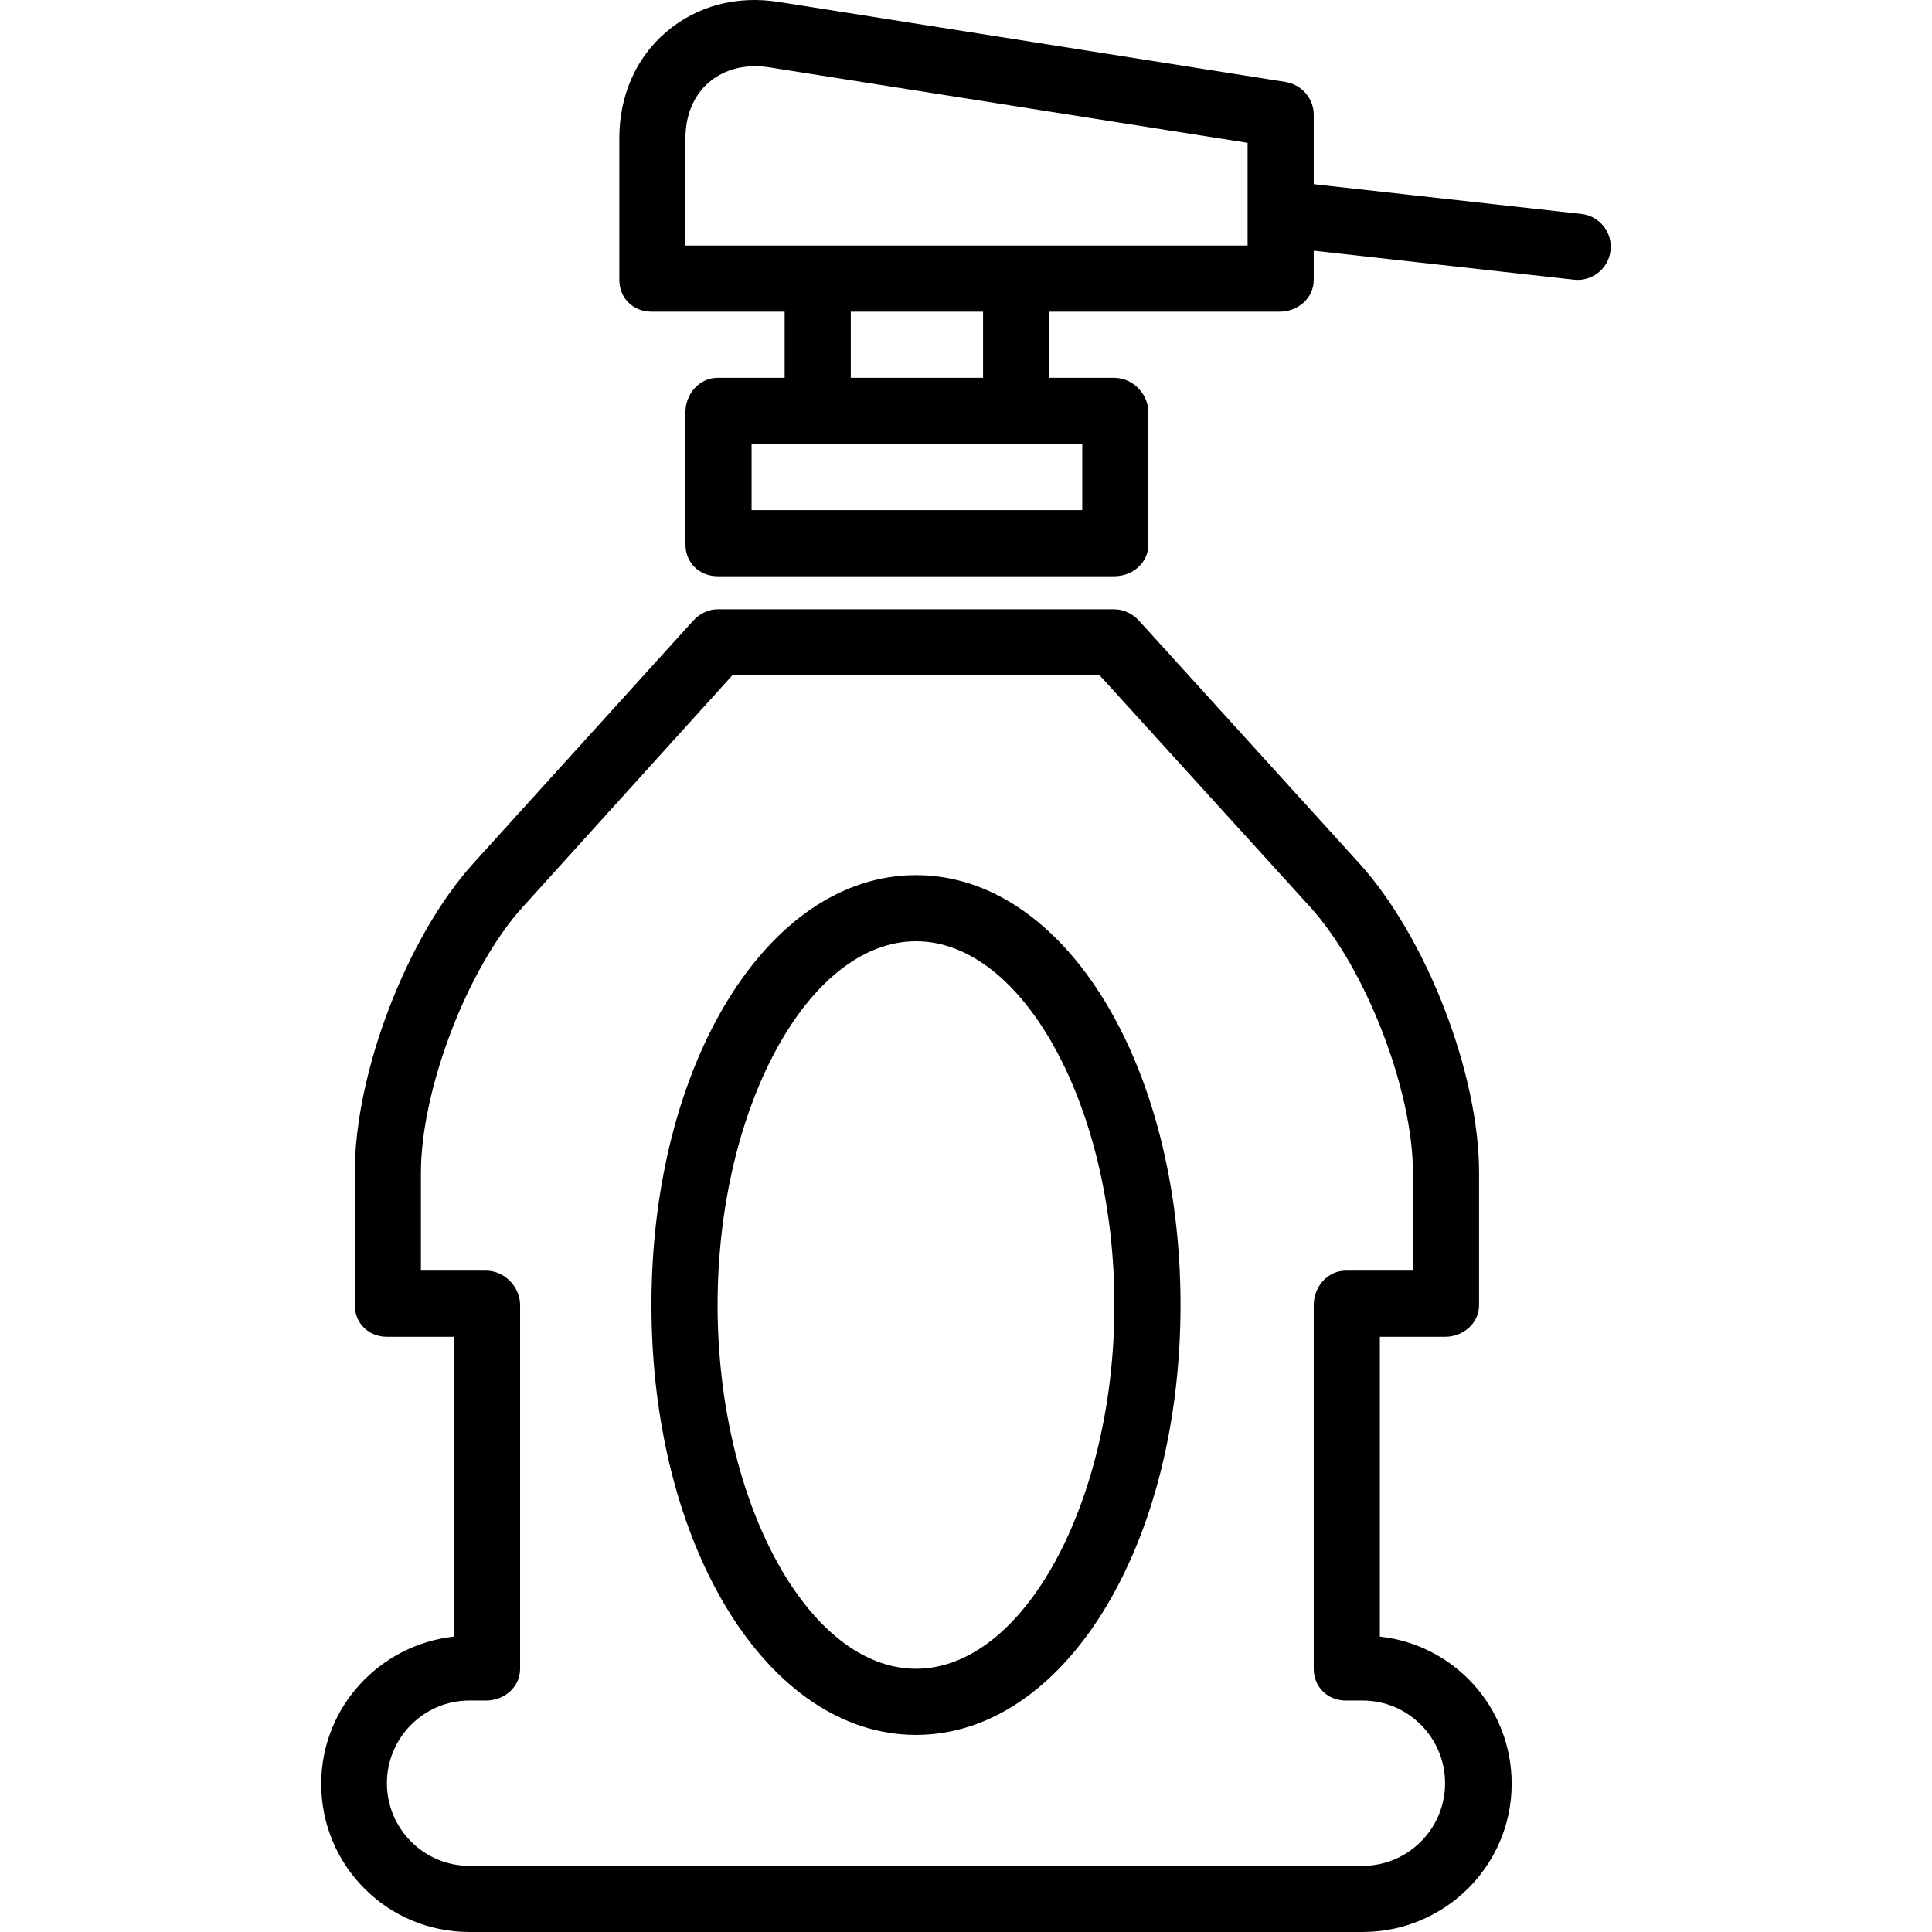
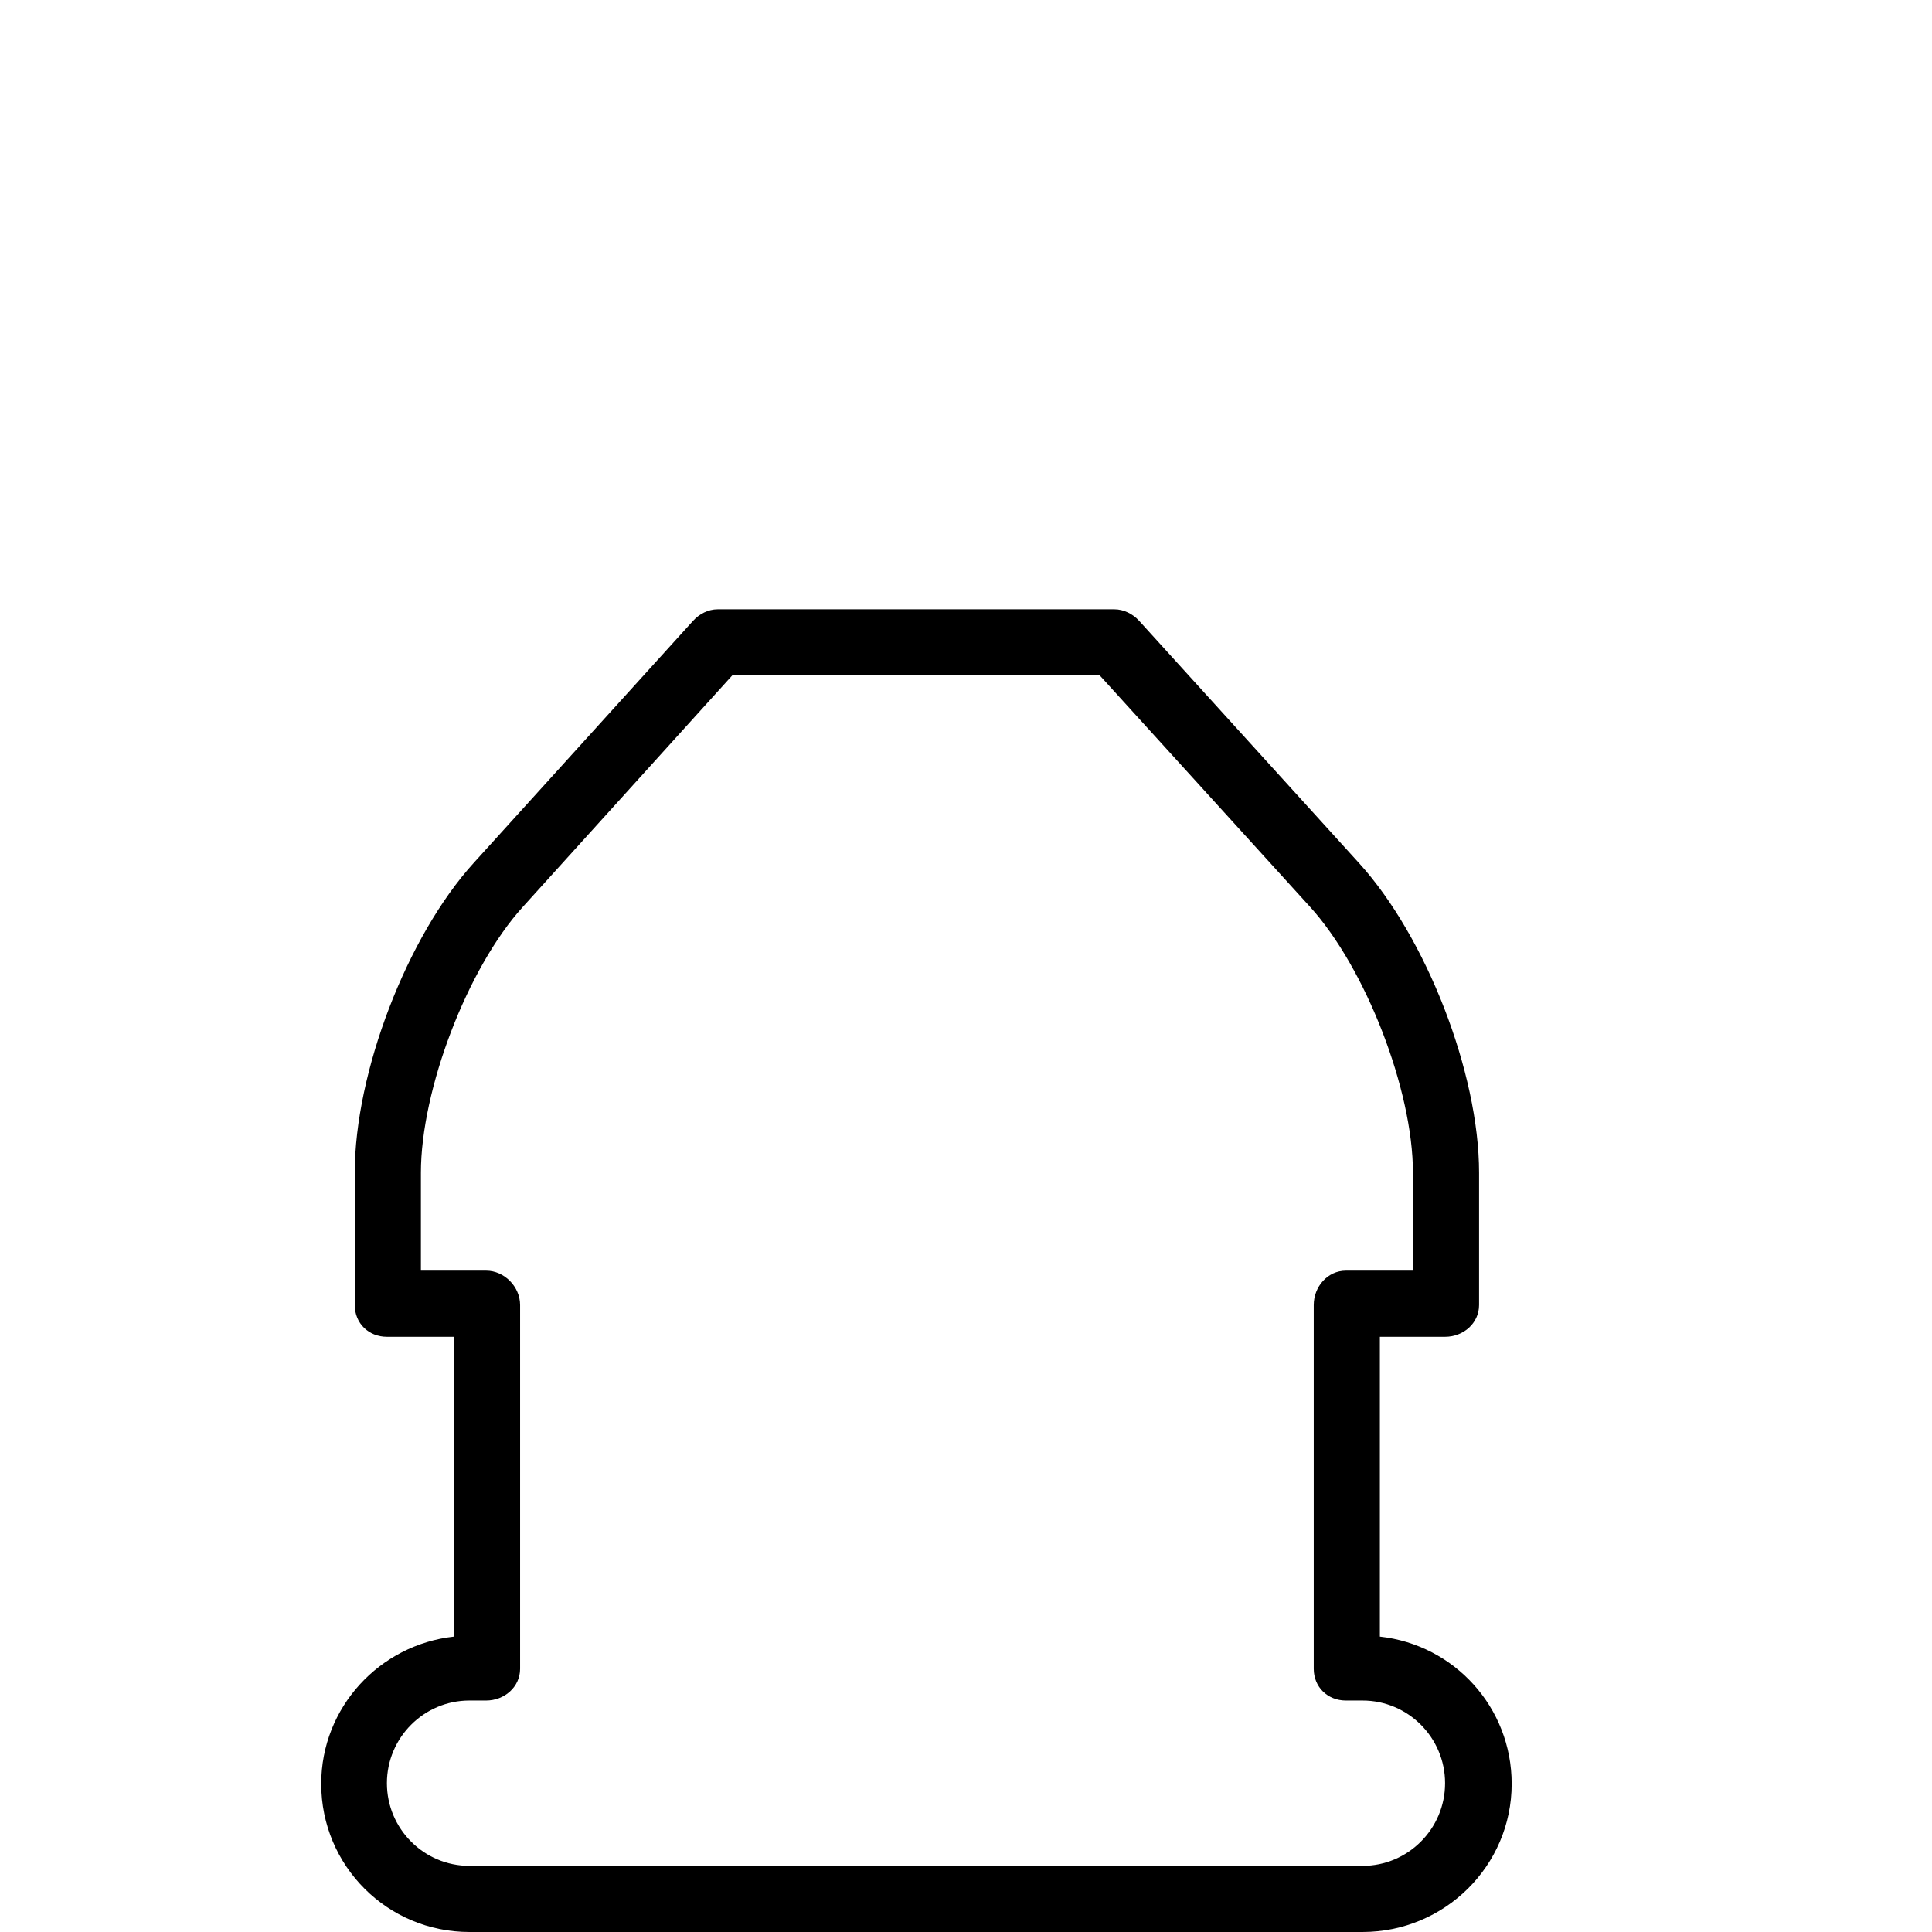
<svg xmlns="http://www.w3.org/2000/svg" fill="#000000" height="800px" width="800px" version="1.1" id="Layer_1" viewBox="0 0 512 512" xml:space="preserve">
  <g>
    <g>
-       <path d="M242.747,231.919c-39.313,0-70.106,50.04-70.106,113.923s30.794,113.923,70.106,113.923    c39.313,0,70.106-50.04,70.106-113.923S282.06,231.919,242.747,231.919z M242.747,442.238c-28.502,0-52.58-44.144-52.58-96.396    s24.078-96.396,52.58-96.396c28.502,0,52.58,44.144,52.58,96.396S271.25,442.238,242.747,442.238z" />
-     </g>
+       </g>
  </g>
  <g>
    <g>
      <path d="M365.679,433.712v-79.451h17.281c4.84,0,9.009-3.579,9.009-8.419v-35.053c0-26.472-14.048-62.526-31.827-82.079    l-58.269-64.199c-1.662-1.827-4.078-3.042-6.547-3.042h-105.16c-2.469,0-4.822,1.215-6.485,3.042l-58.087,64.114    c-17.775,19.555-31.579,55.695-31.579,82.164v35.053c0,4.84,3.678,8.419,8.517,8.419h17.773v79.451    c-19.717,2.167-35.177,18.746-35.177,39.024c0,21.746,17.548,39.264,39.266,39.264h236.703c21.718,0,39.51-17.518,39.51-39.264    C400.609,452.459,385.397,435.88,365.679,433.712z M361.099,494.473H124.396c-12.054,0-21.861-9.829-21.861-21.908    s9.807-21.908,21.861-21.908h4.429c4.84,0,9.009-3.579,9.009-8.419v-96.396c0-4.839-4.17-9.108-9.009-9.108h-17.281v-25.945    c0-21.915,12.306-54.276,27.022-70.464l55.479-61.33h97.406l55.723,61.33c14.715,16.187,27.27,48.547,27.27,70.464v25.945H356.67    c-4.84,0-8.517,4.268-8.517,9.108v96.396c0,4.84,3.678,8.419,8.517,8.419h4.429c12.054,0,21.861,9.829,21.861,21.908    S373.153,494.473,361.099,494.473z" />
    </g>
  </g>
  <g>
    <g>
-       <path d="M419.102,56.707l-70.949-7.897V30.364c0-4.313-3.261-7.982-7.518-8.656L206.37,0.516    c-11.215-1.774-21.756,1.061-29.844,7.976c-8.057,6.885-12.402,16.889-12.402,28.17V74.18c0,4.84,3.678,8.419,8.517,8.419h35.299    v17.527h-17.773c-4.84,0-8.517,4.268-8.517,9.108v35.053c0,4.84,3.678,8.419,8.517,8.419h105.16c4.84,0,9.009-3.579,9.009-8.419    v-35.053c0-4.84-4.17-9.108-9.009-9.108h-17.281V82.599h61.097c4.839,0,9.009-3.579,9.009-8.419v-7.736l69.015,7.683    c0.329,0.036,0.595,0.053,0.918,0.053c4.407,0,8.23-3.314,8.729-7.796C427.35,61.574,423.916,57.242,419.102,56.707z     M286.81,117.652v17.527h-87.633v-17.527h17.281h52.58H286.81z M225.467,100.126V82.599h35.053v17.527H225.467z M330.626,65.072    h-61.589h-52.58H181.65v-28.41c0-6.074,2.133-11.346,6.23-14.848c4.129-3.53,9.805-4.94,15.879-3.986l126.867,20.023V65.072z" />
-     </g>
+       </g>
  </g>
</svg>